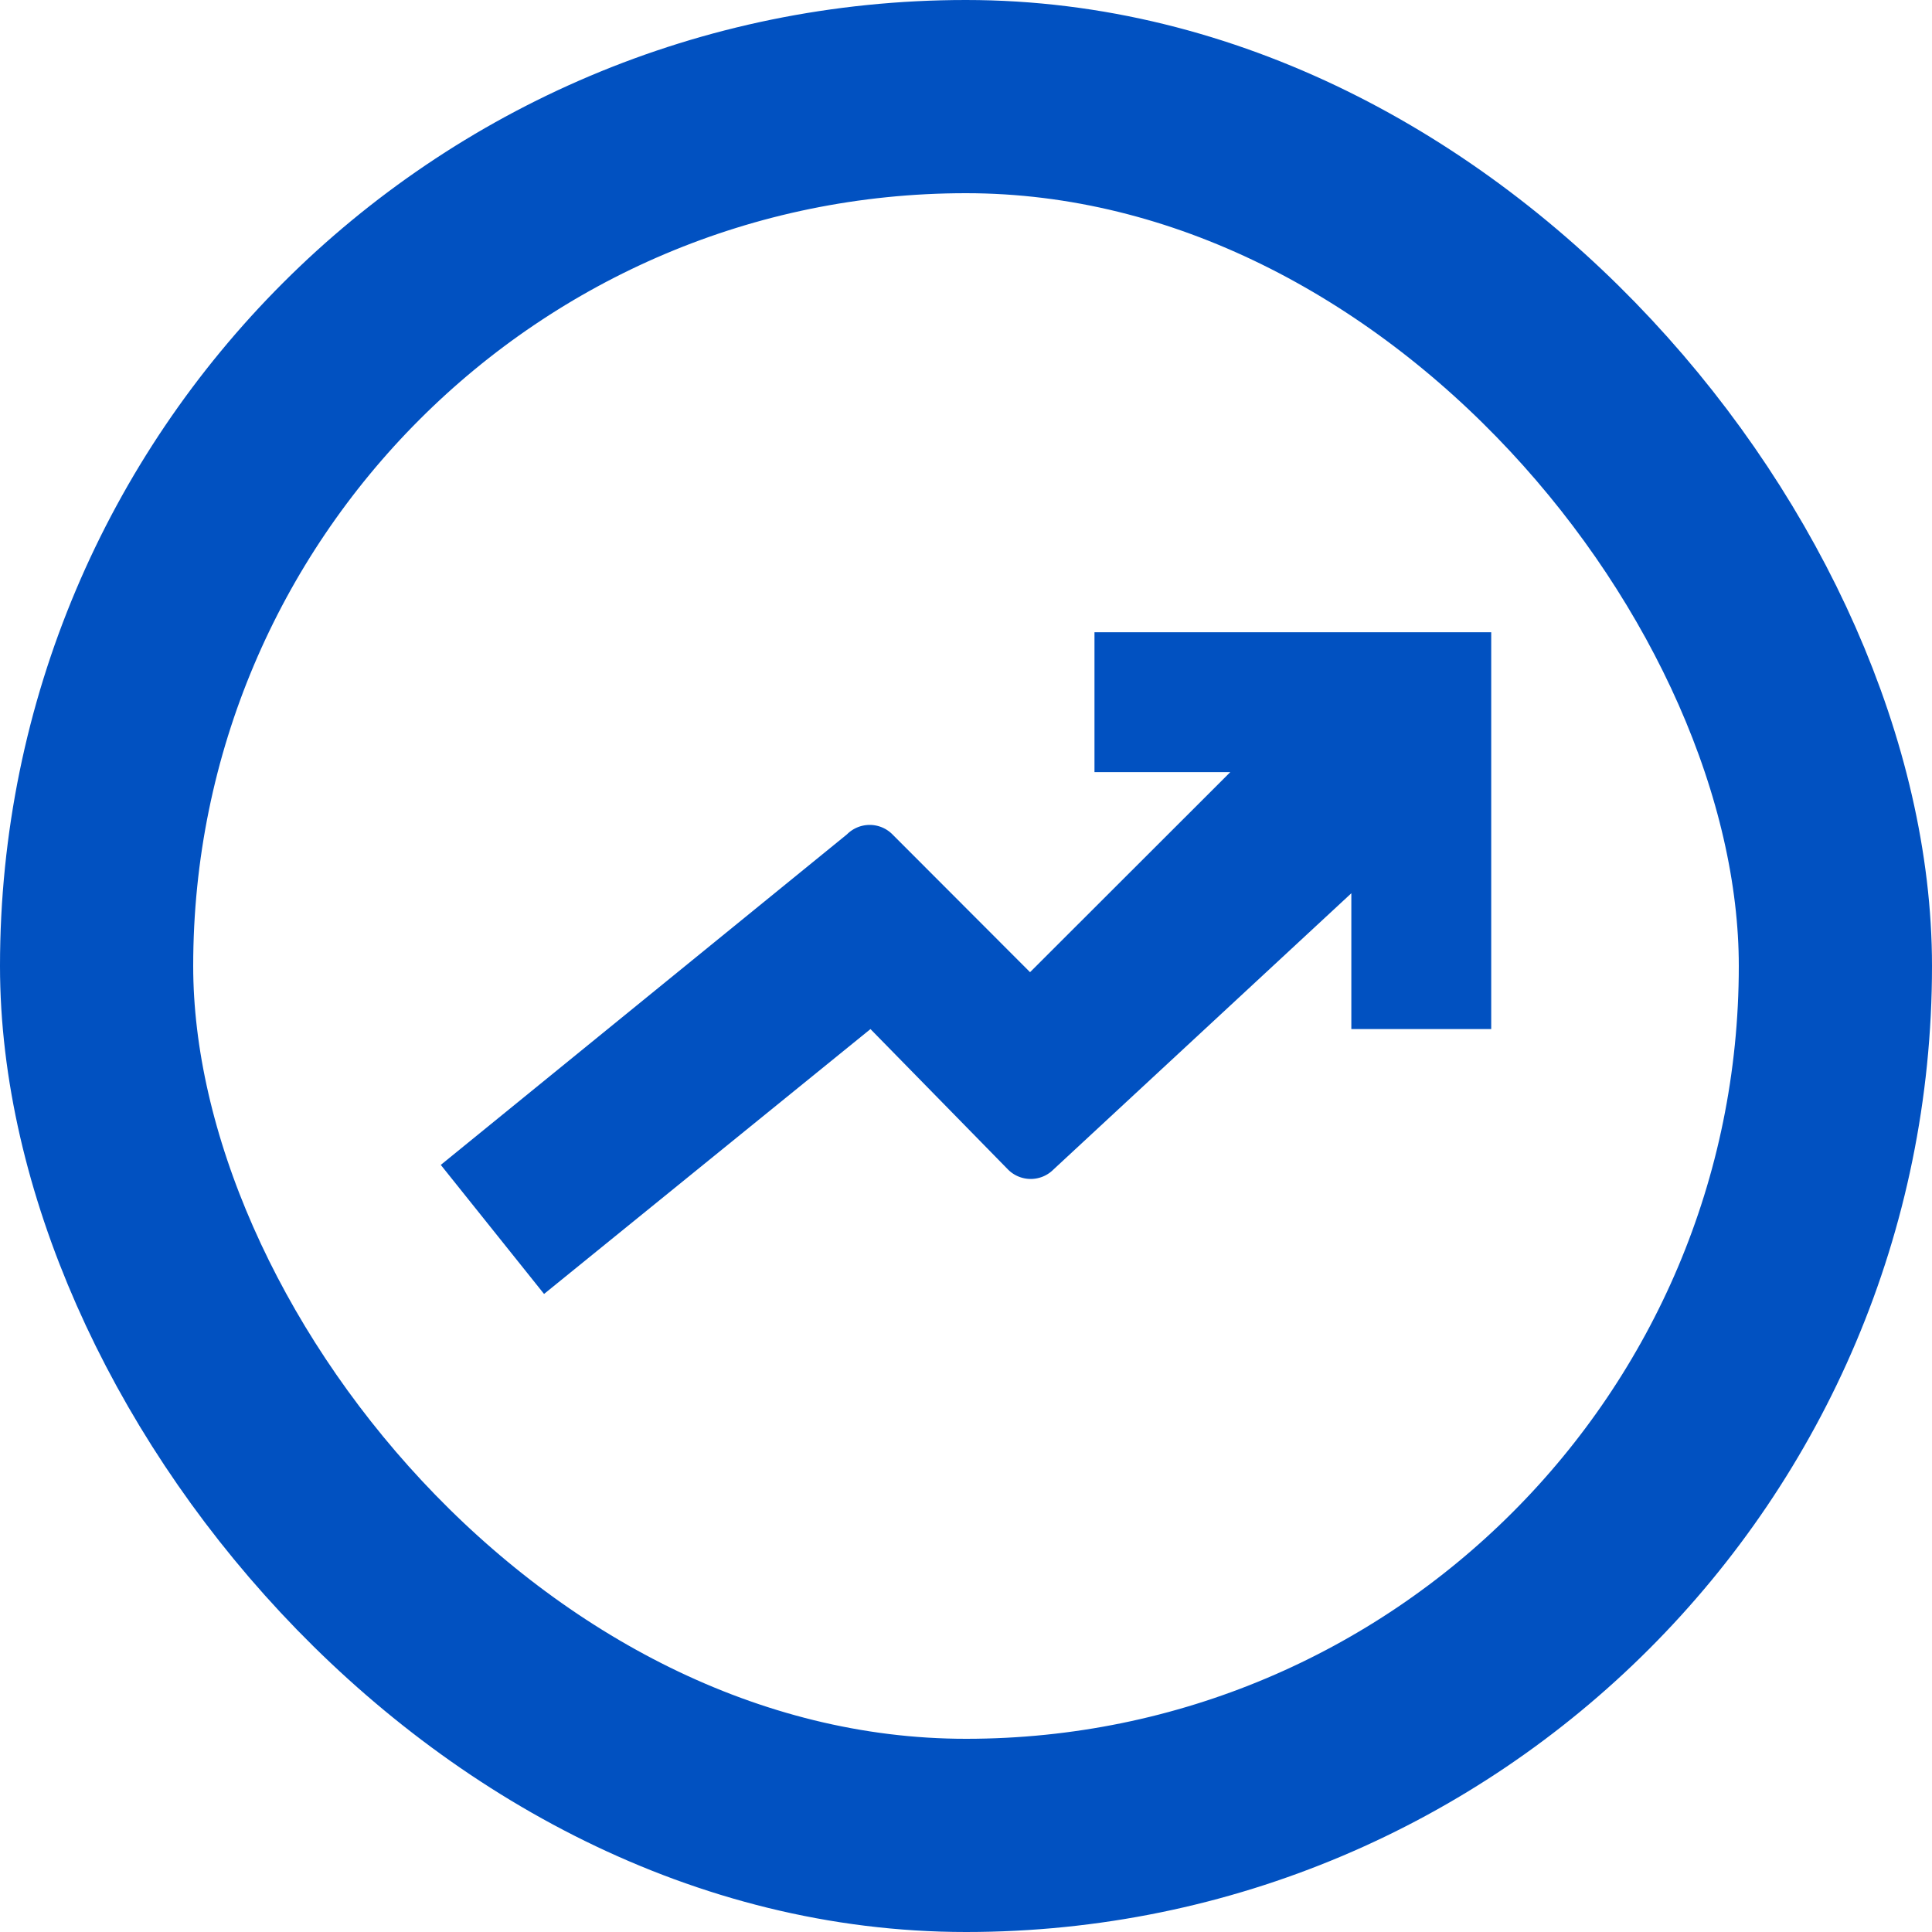
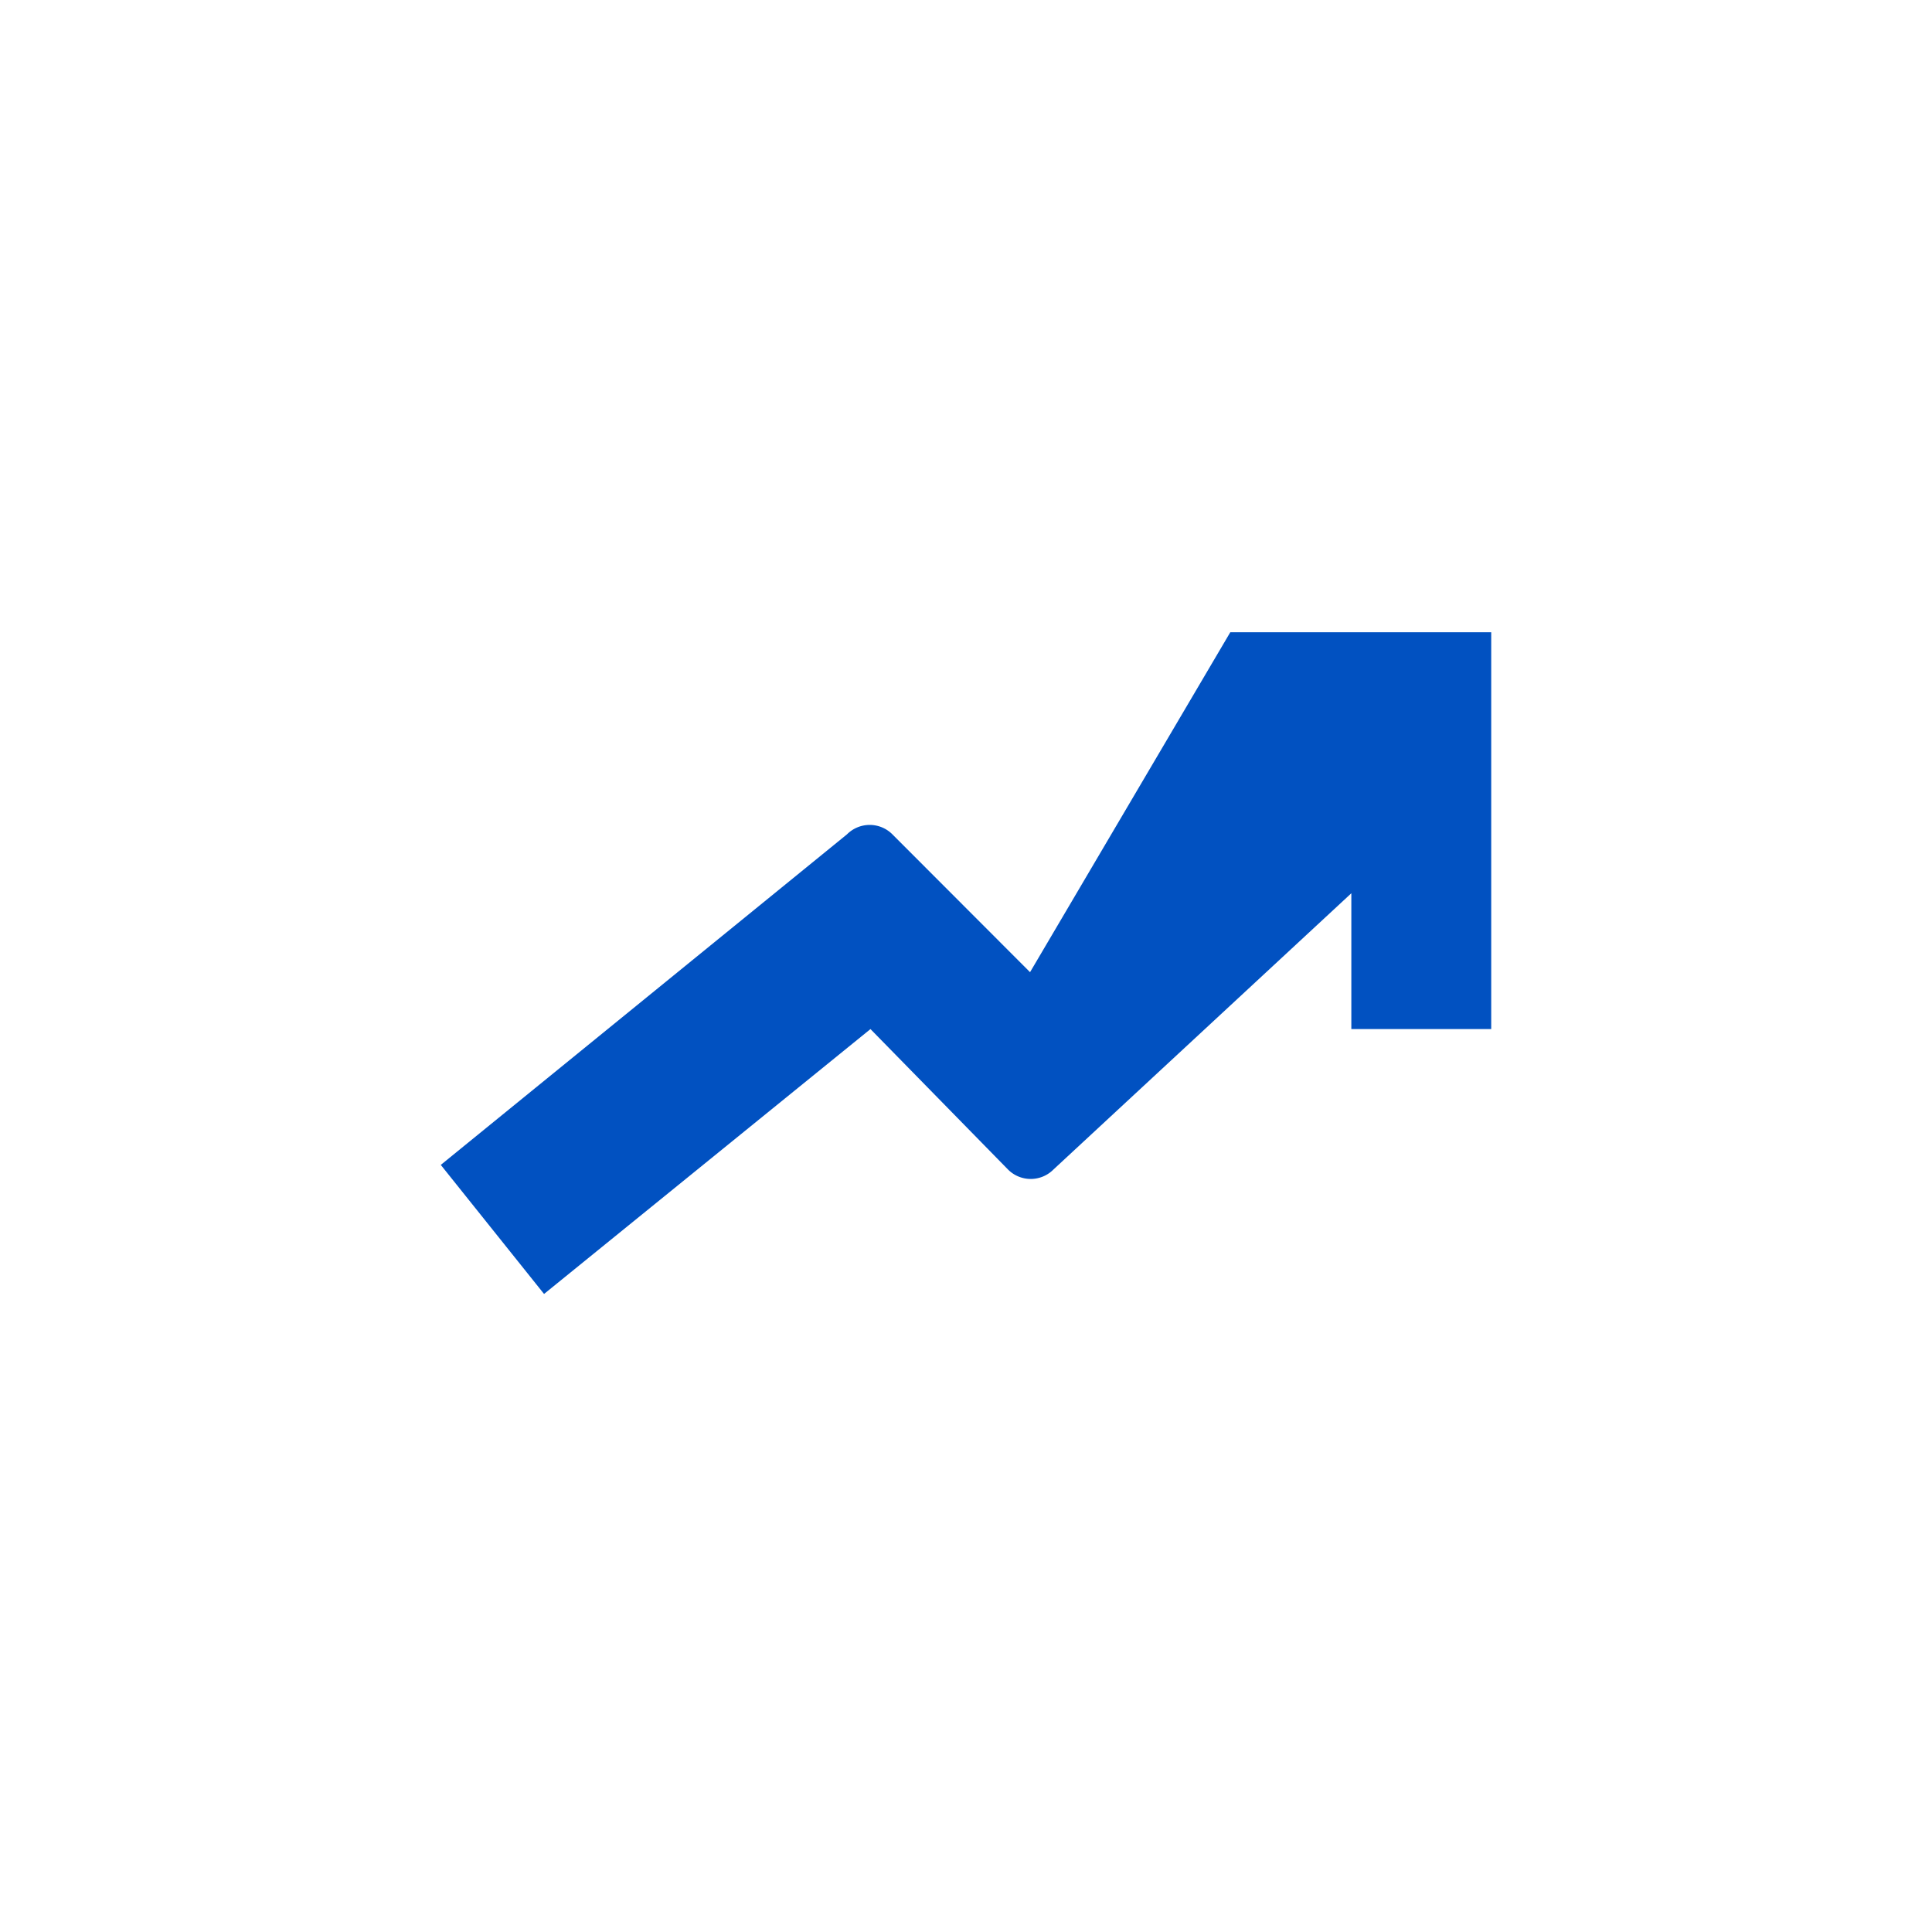
<svg xmlns="http://www.w3.org/2000/svg" width="20" height="20" viewBox="0 0 20 20">
  <g id="Group_13782" data-name="Group 13782" transform="translate(-9222 -230)">
    <g id="Rectangle_5091" data-name="Rectangle 5091" transform="translate(9222 230)" fill="none" stroke="#0151c1" stroke-width="2">
-       <rect width="20" height="20" rx="10" stroke="none" />
-       <rect x="1" y="1" width="18" height="18" rx="9" fill="none" />
-     </g>
+       </g>
    <g id="growth" transform="translate(9224.563 225.545)">
-       <path id="Path_50615" data-name="Path 50615" d="M8.767,11v1.448h1.406L8.1,14.519,6.675,13.092a.332.332,0,0,0-.47,0L2,16.514,3.069,17.85l3.379-2.742,1.424,1.454a.332.332,0,0,0,.47,0l3.084-2.86v1.406h1.448V11Z" fill="#0151c1" />
+       <path id="Path_50615" data-name="Path 50615" d="M8.767,11h1.406L8.1,14.519,6.675,13.092a.332.332,0,0,0-.47,0L2,16.514,3.069,17.85l3.379-2.742,1.424,1.454a.332.332,0,0,0,.47,0l3.084-2.86v1.406h1.448V11Z" fill="#0151c1" />
    </g>
  </g>
</svg>